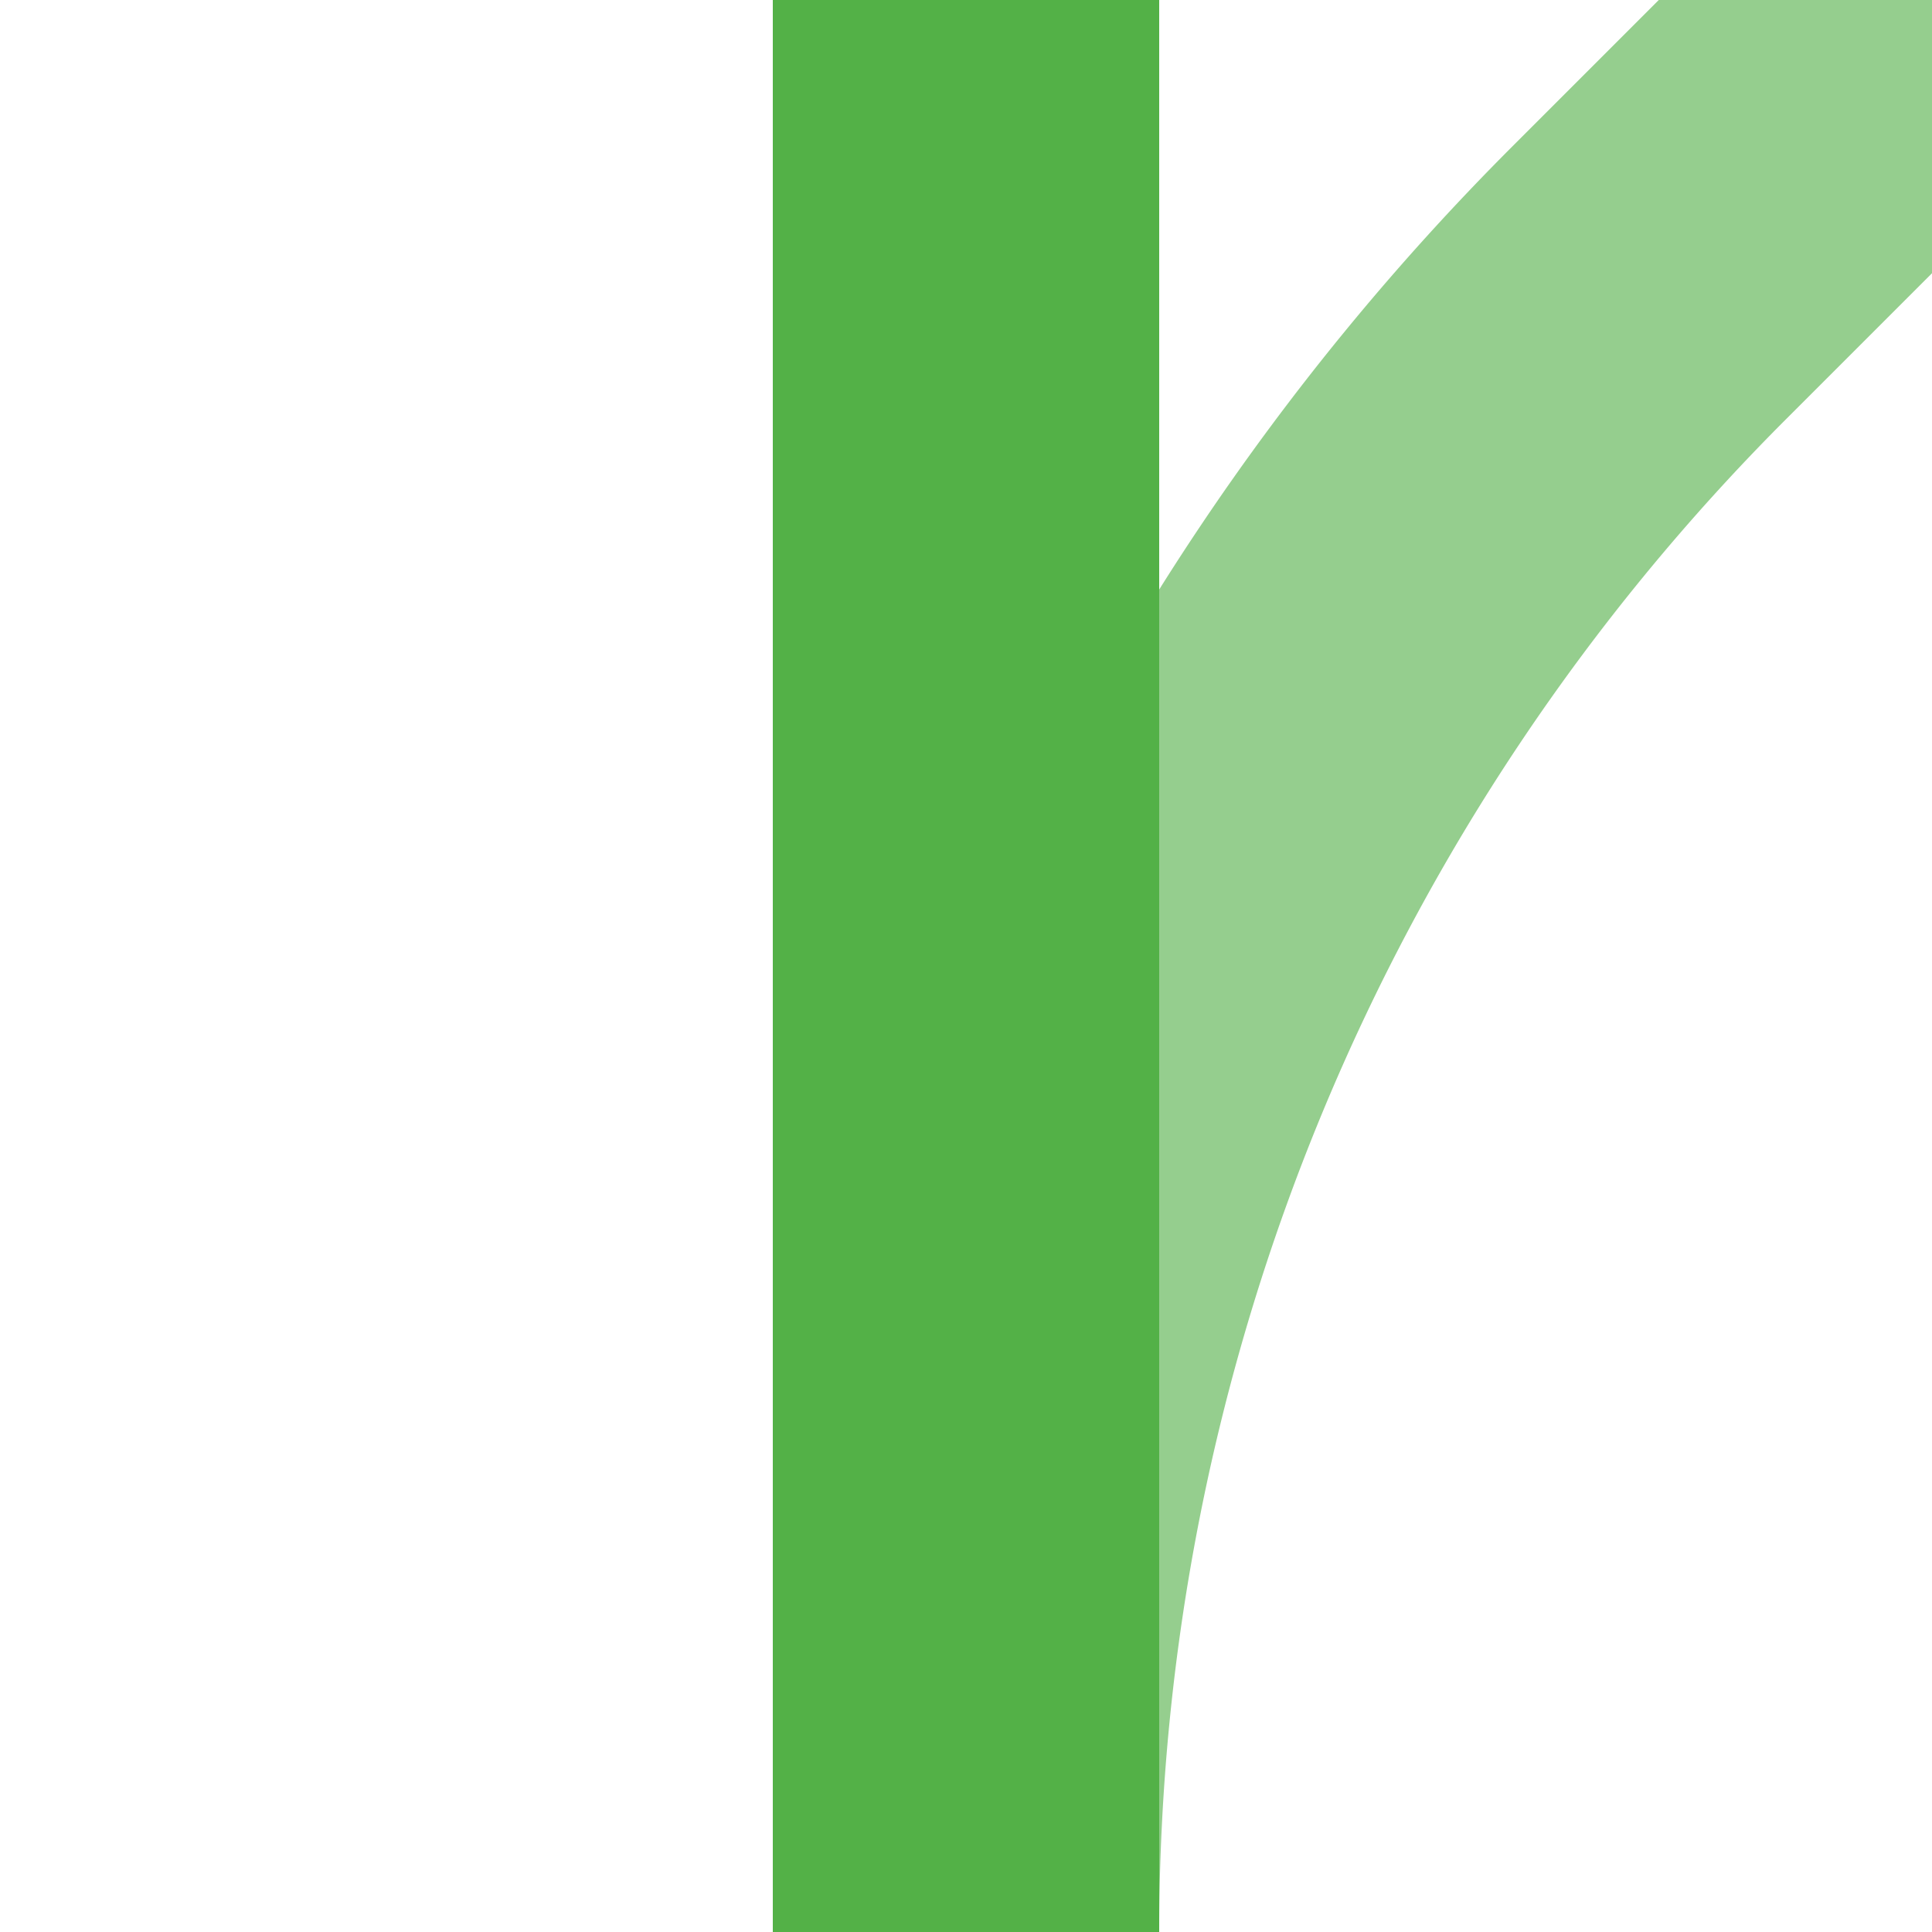
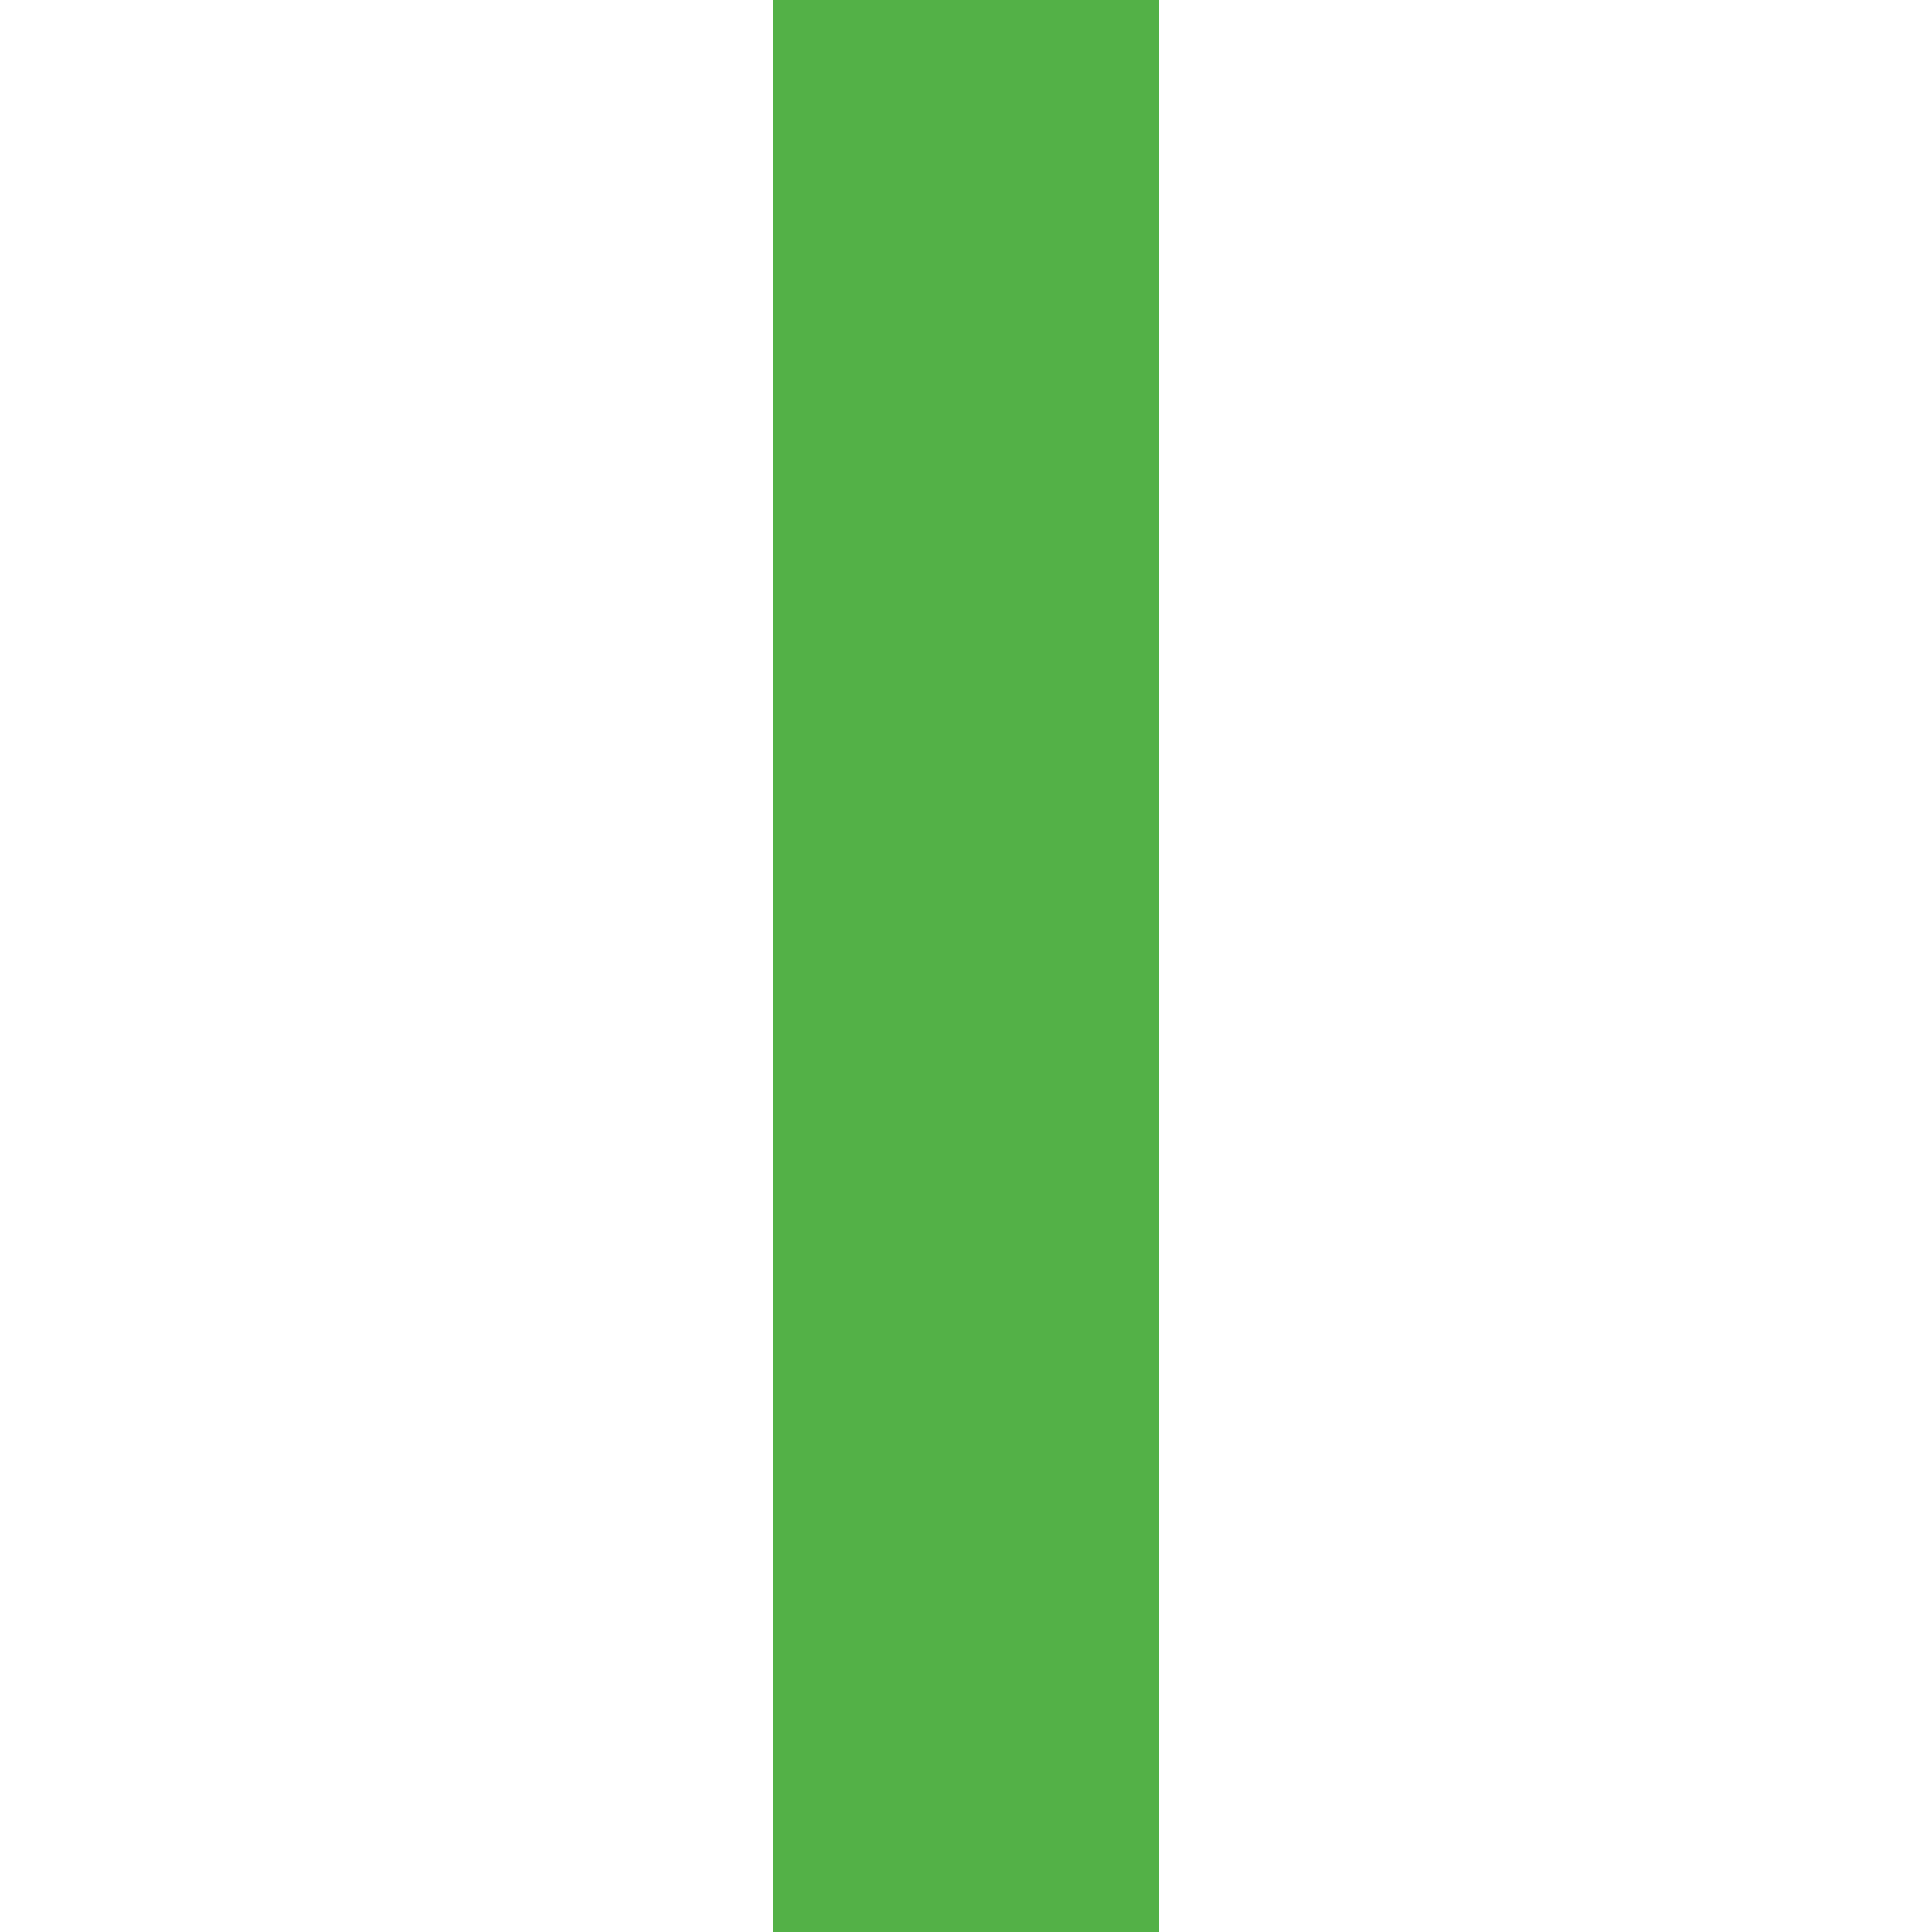
<svg xmlns="http://www.w3.org/2000/svg" width="500" height="500">
  <title>eABZg+1 jade</title>
  <g stroke-width="100" fill="none">
-     <path stroke="#95CE8E" d="M 500,0 426.78,73.22 A 603.55,603.55 0 0 0 250,500" />
    <path stroke="#53B147" d="M 250,0 V 500" />
  </g>
</svg>